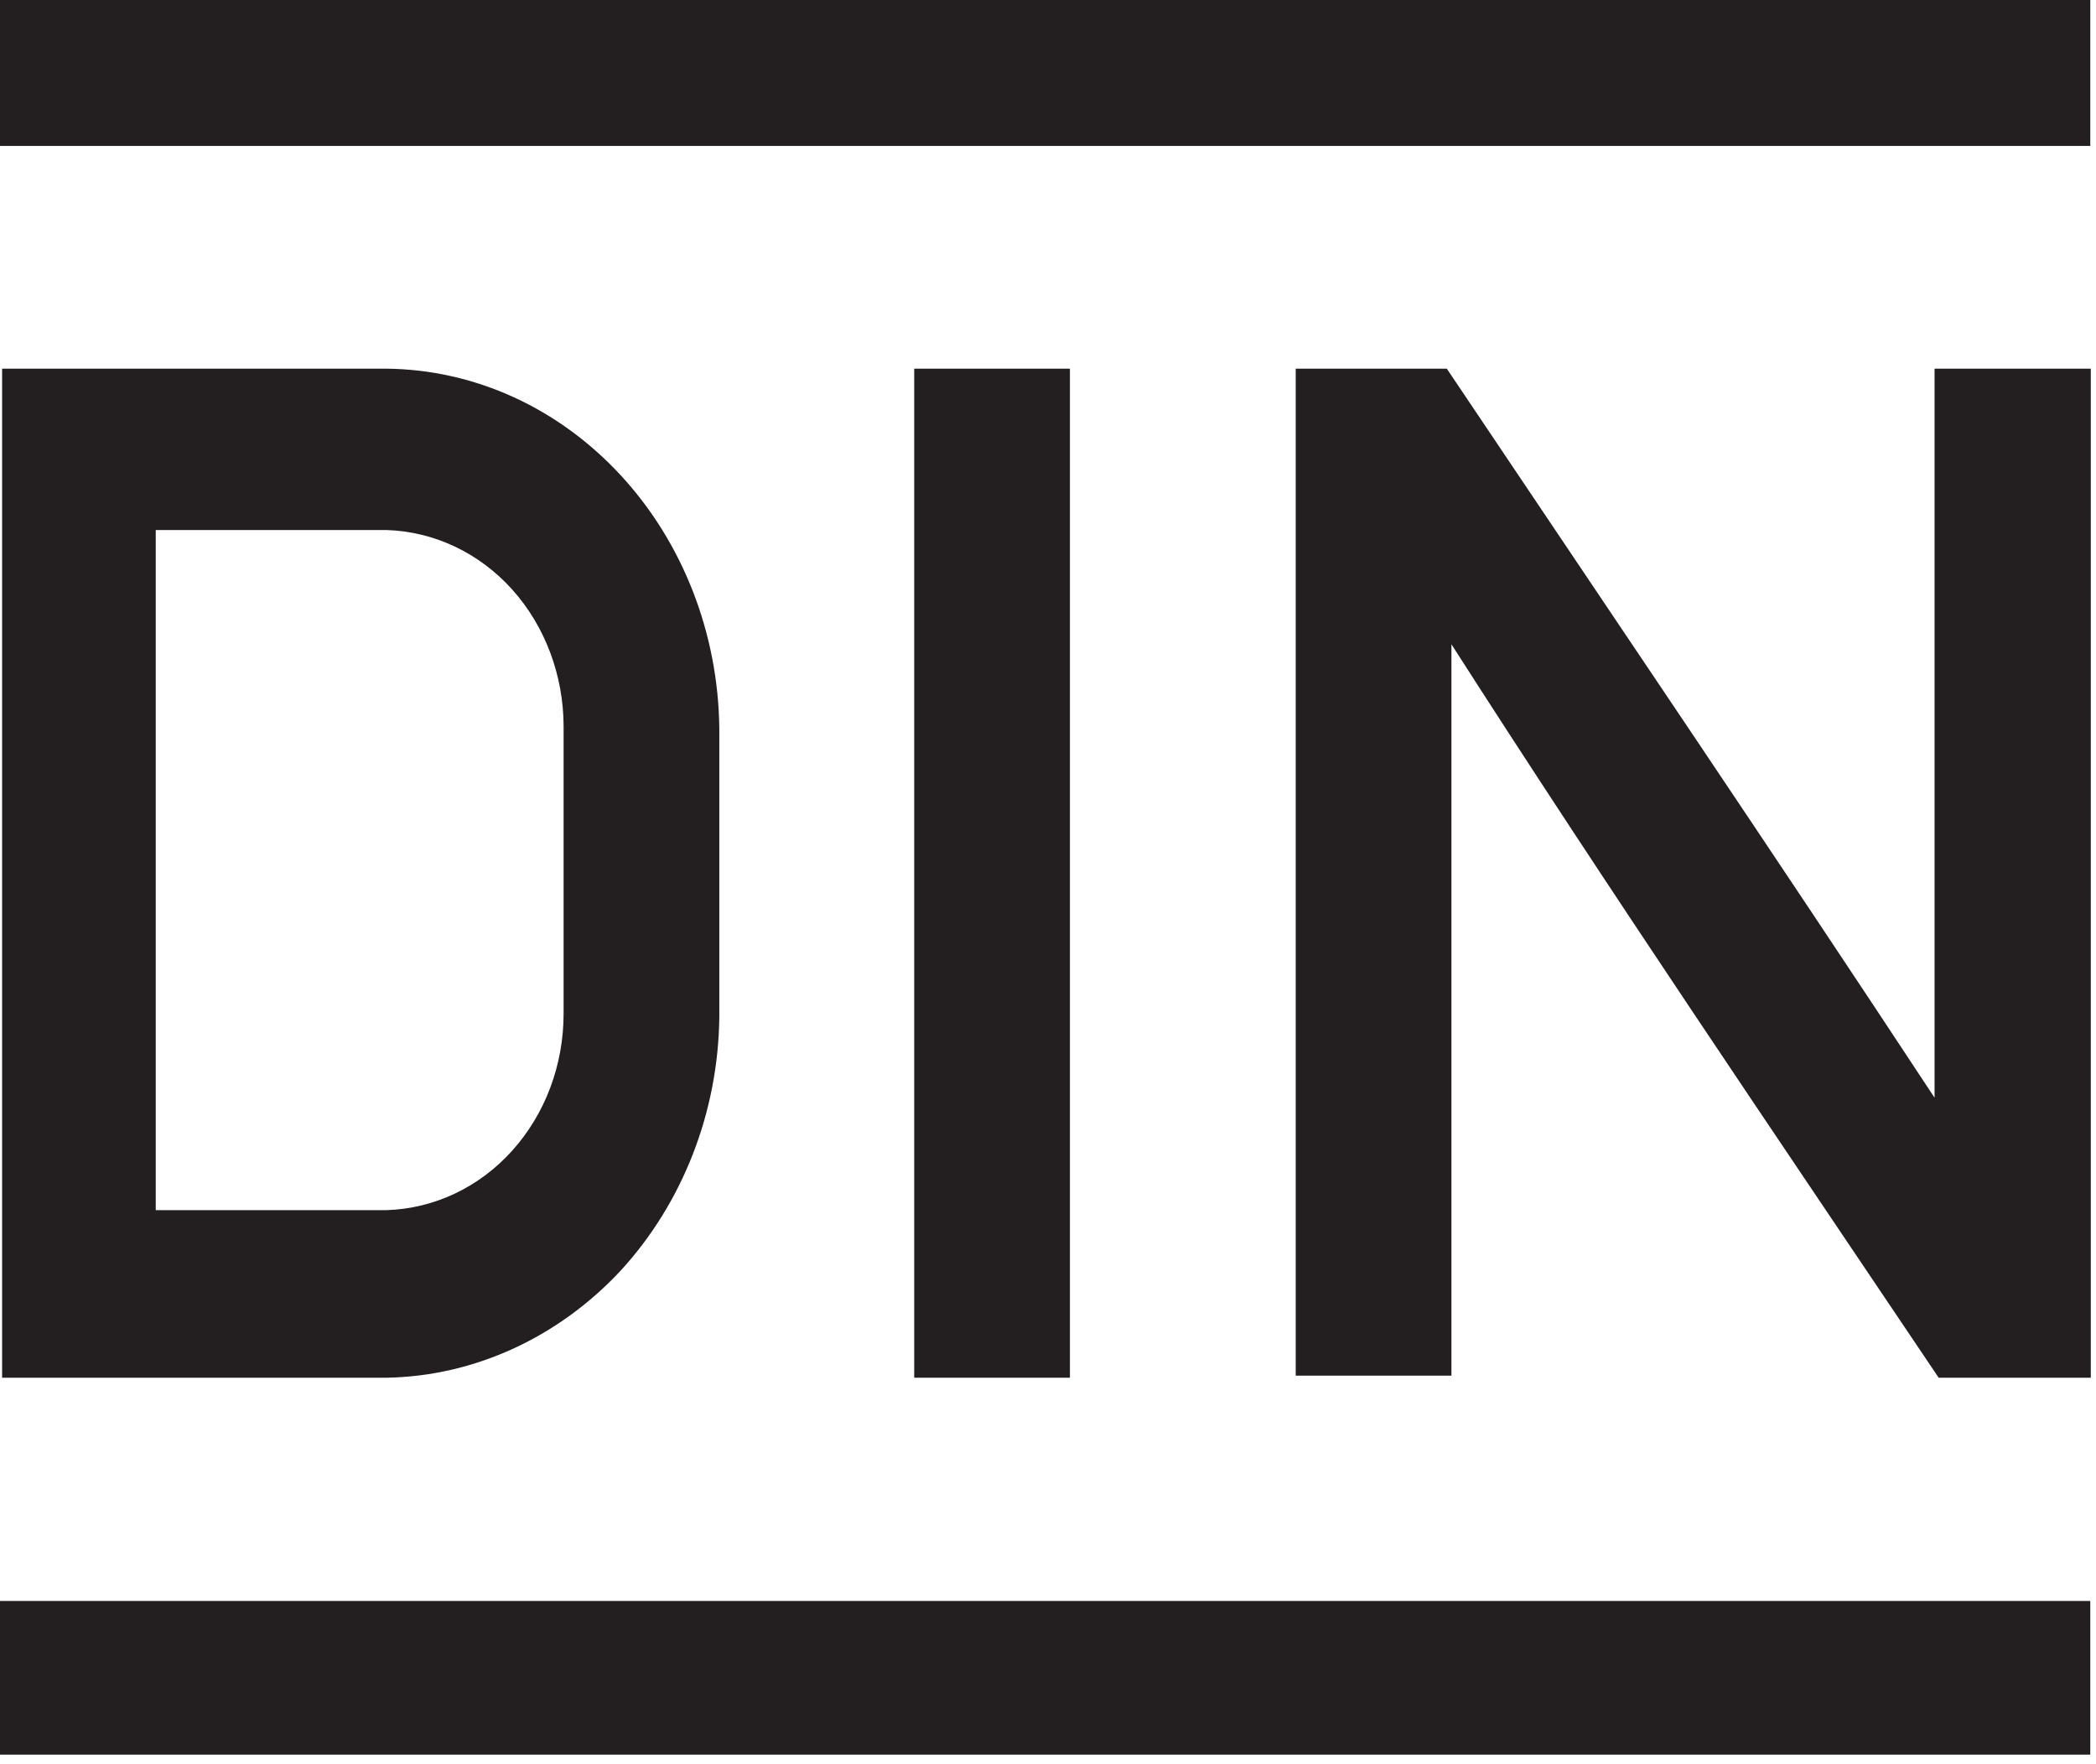
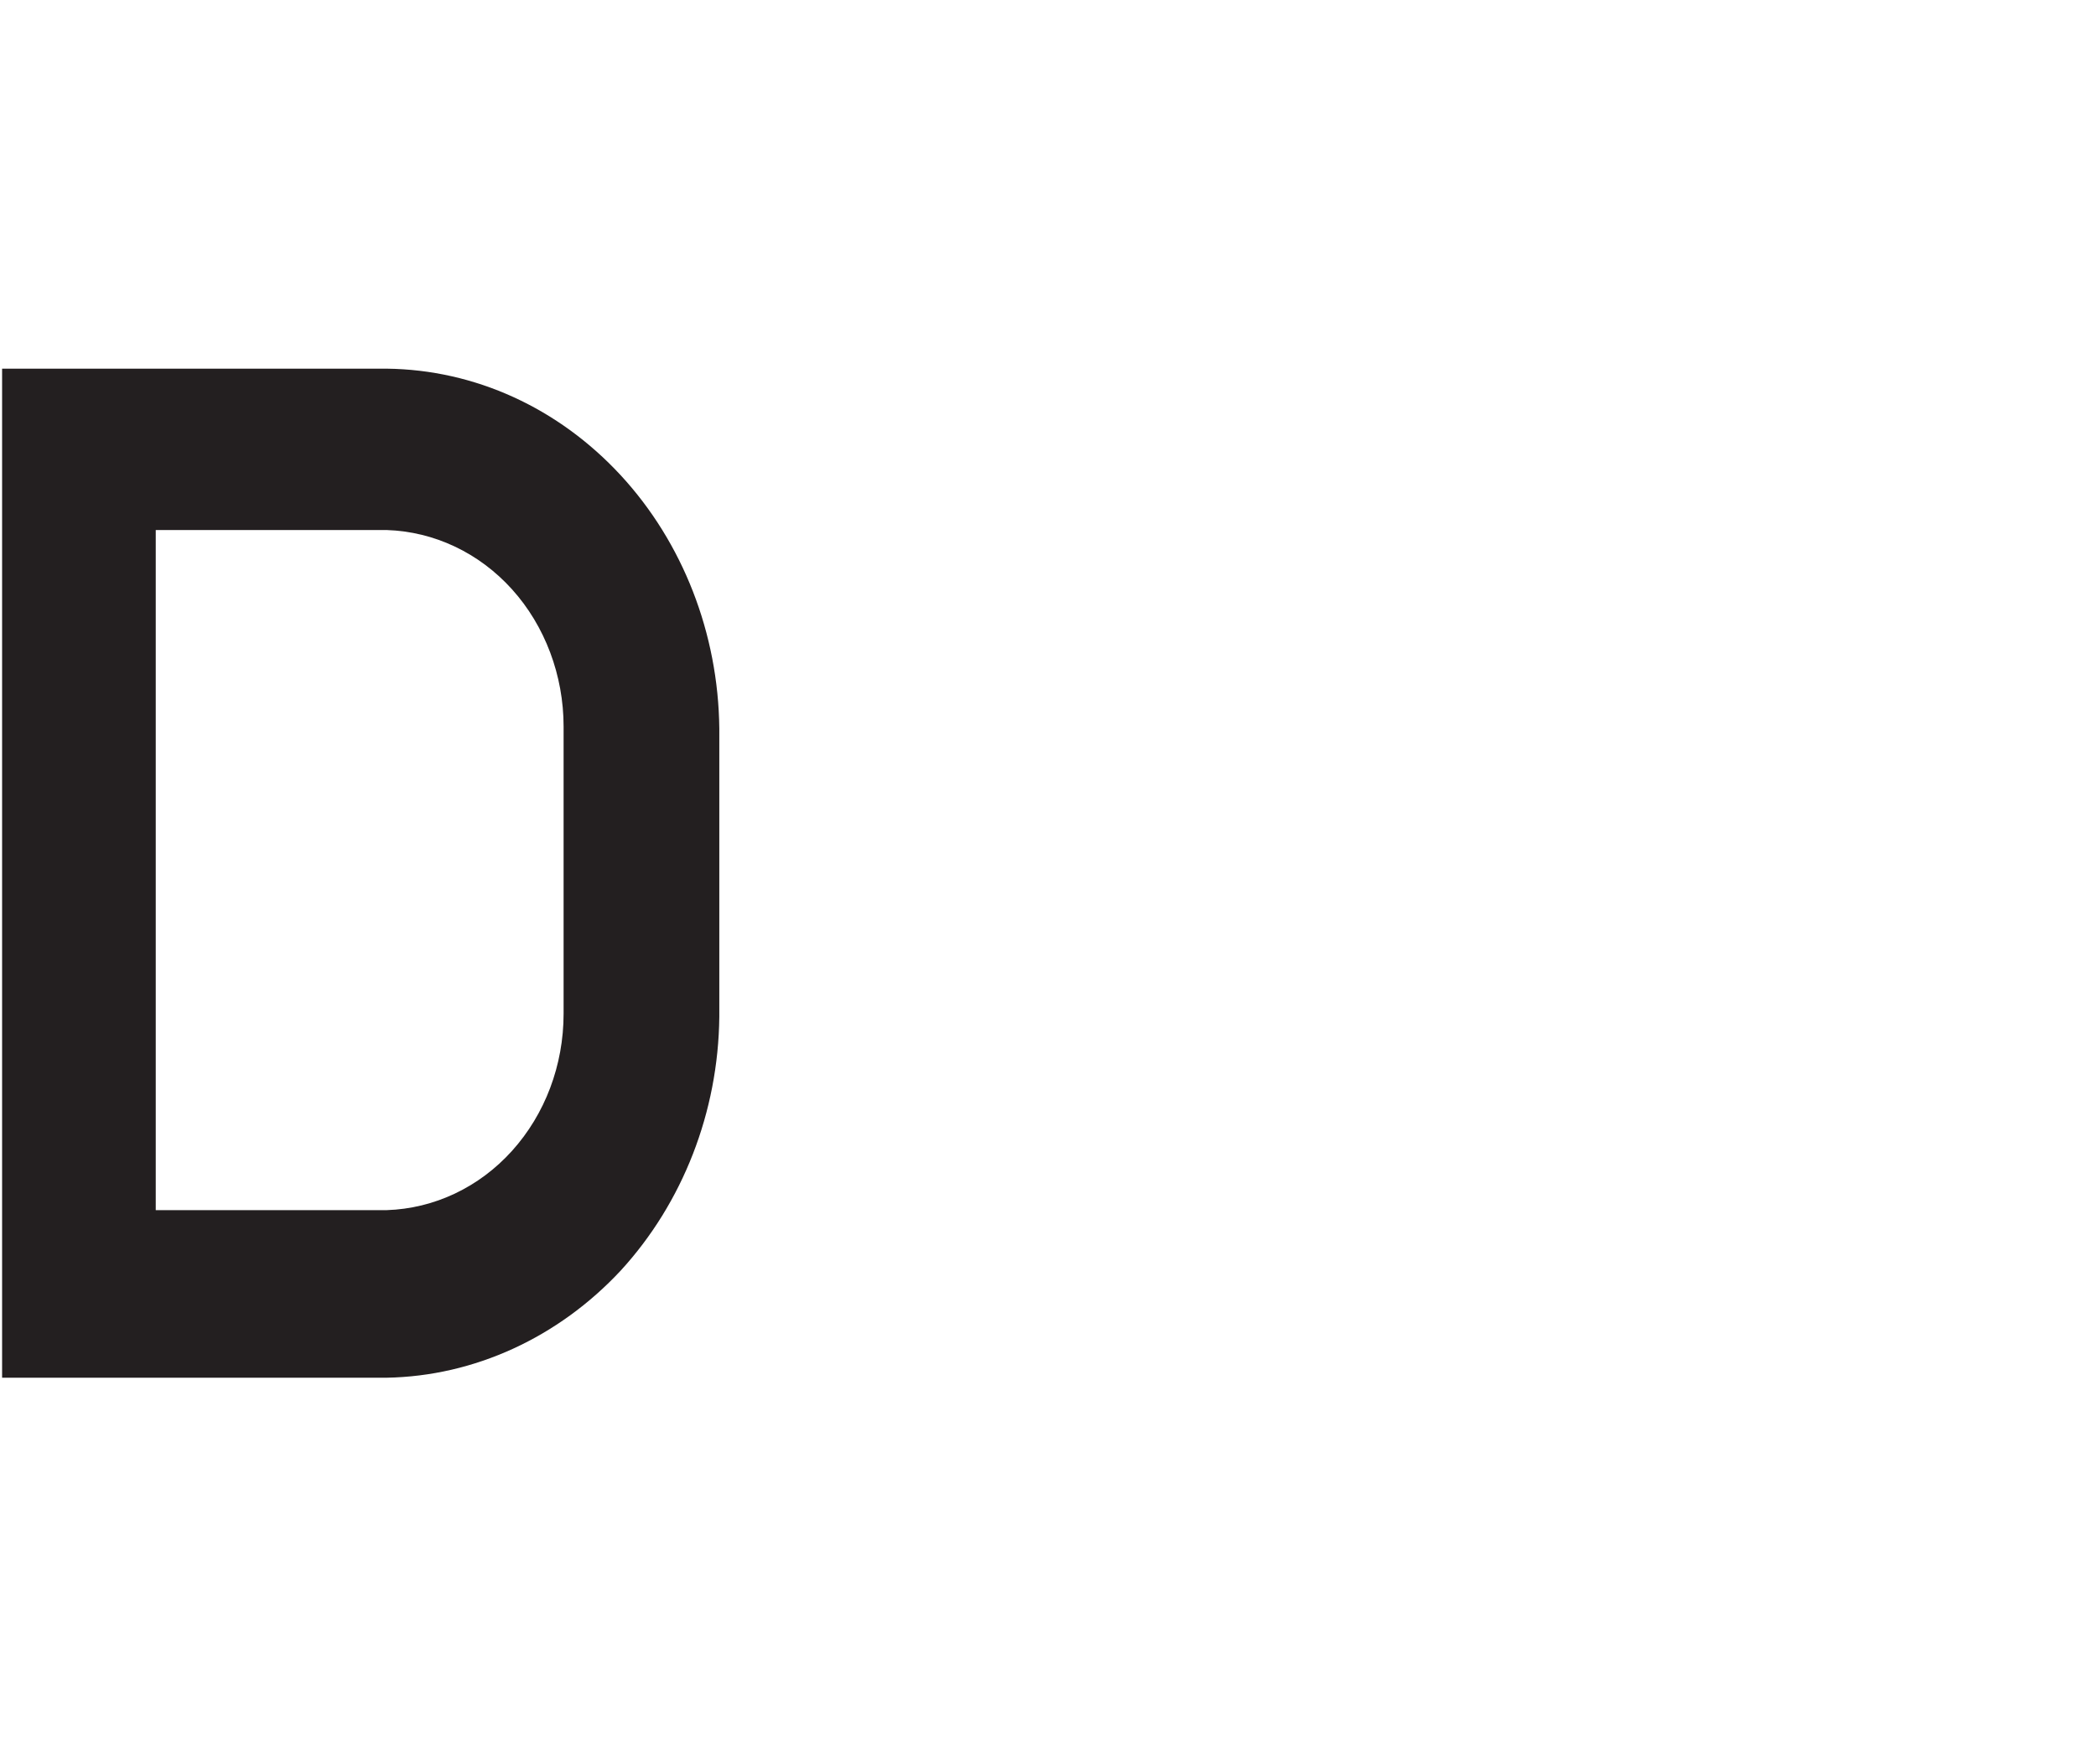
<svg xmlns="http://www.w3.org/2000/svg" width="82" height="69" viewBox="0 0 82 69" fill="none">
  <path d="M6.093 20.736H15.13C16.986 20.797 18.741 21.624 20.032 23.056C21.323 24.488 22.049 26.425 22.049 28.422V39.657C22.049 41.675 21.323 43.591 20.032 45.023C18.741 46.455 16.986 47.282 15.13 47.343H6.093V20.716V20.736ZM28.141 39.758V28.503C28.101 24.771 26.709 21.221 24.288 18.598C21.847 15.956 18.579 14.463 15.13 14.423H0.082V53.899H15.13C18.559 53.838 21.847 52.325 24.288 49.703C26.709 47.06 28.101 43.51 28.141 39.779V39.758Z" fill="#231F20" />
-   <path d="M81.776 0H0V5.709H81.776V0Z" fill="#231F20" />
-   <path d="M41.858 14.423H35.766V53.899H41.858V14.423Z" fill="#231F20" />
-   <path d="M56.763 25.174C62.976 34.877 69.431 44.357 75.845 53.899H81.796V14.423H75.684V42.945C69.39 33.384 62.976 23.924 56.602 14.423H50.691V53.818H56.783V25.174H56.763Z" fill="#231F20" />
-   <path d="M81.776 62.633H0V68.644H81.776V62.633Z" fill="#231F20" />
</svg>